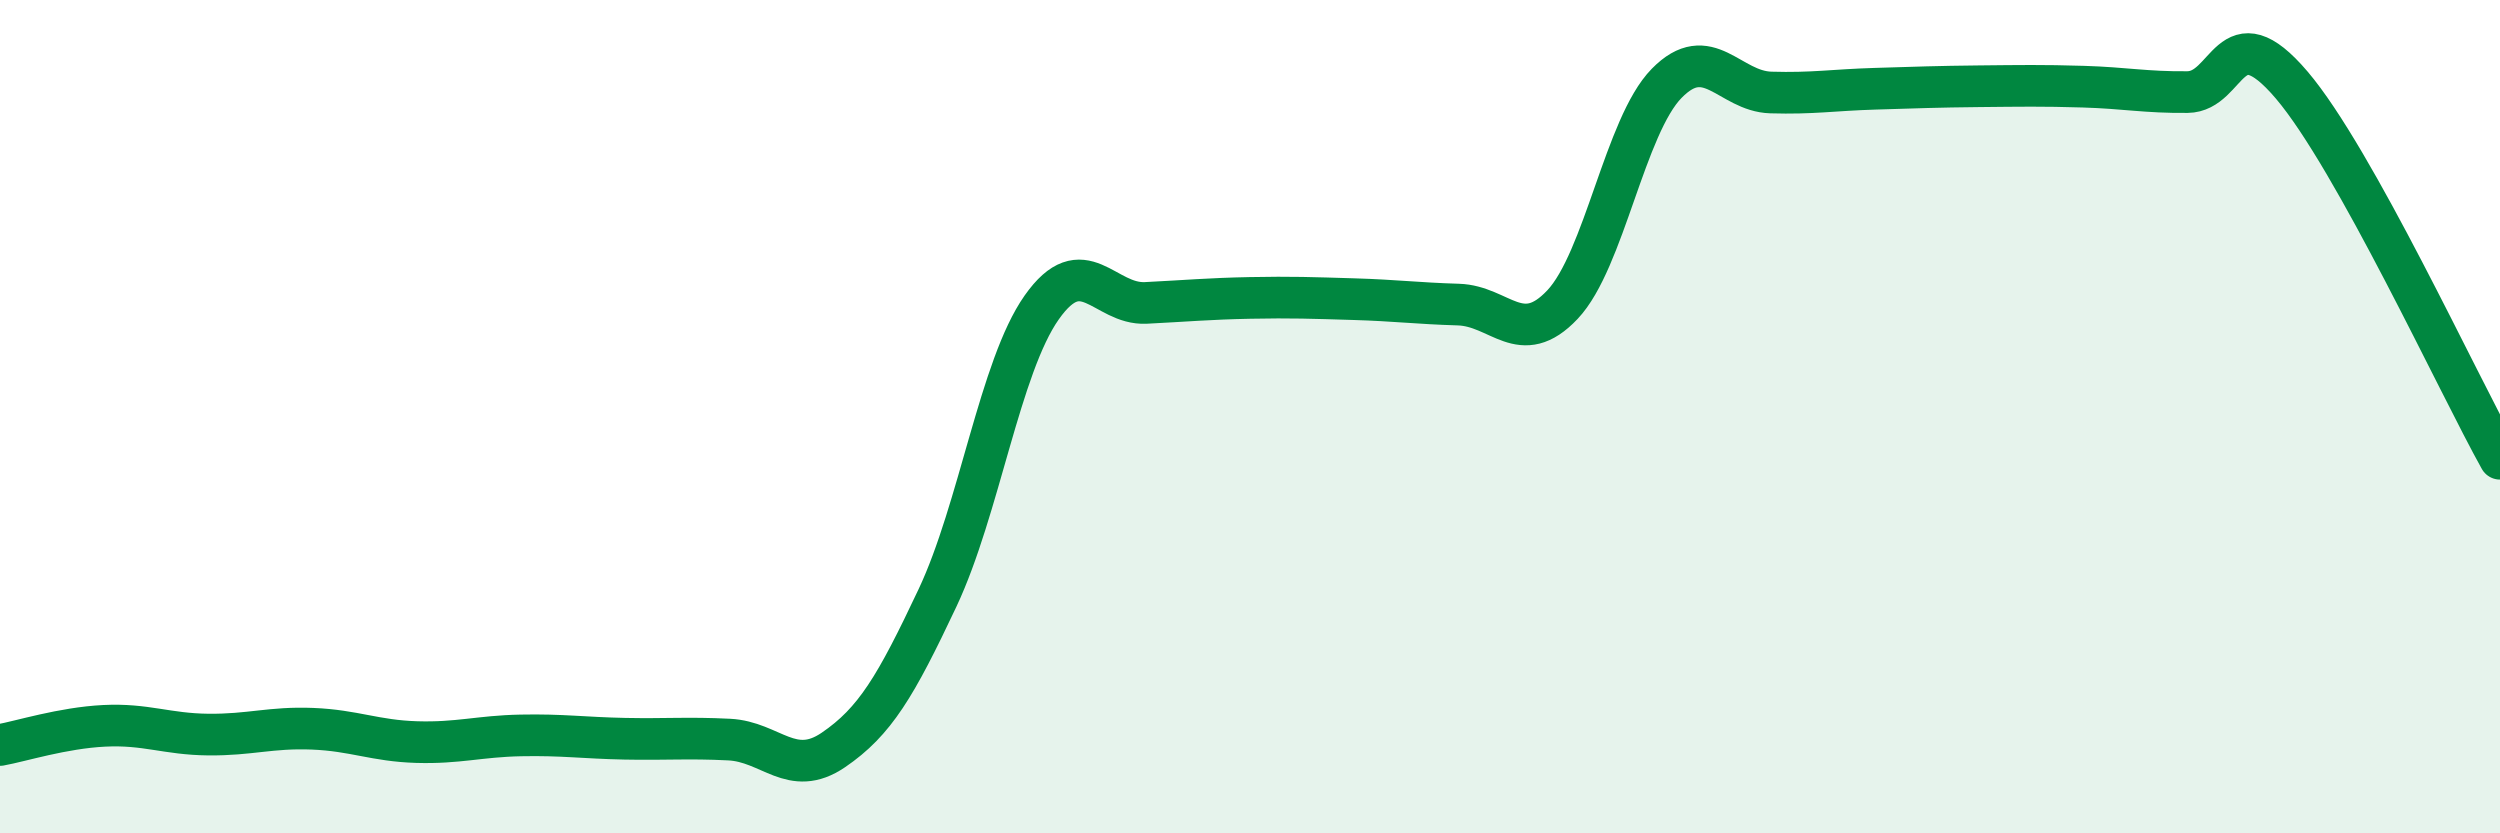
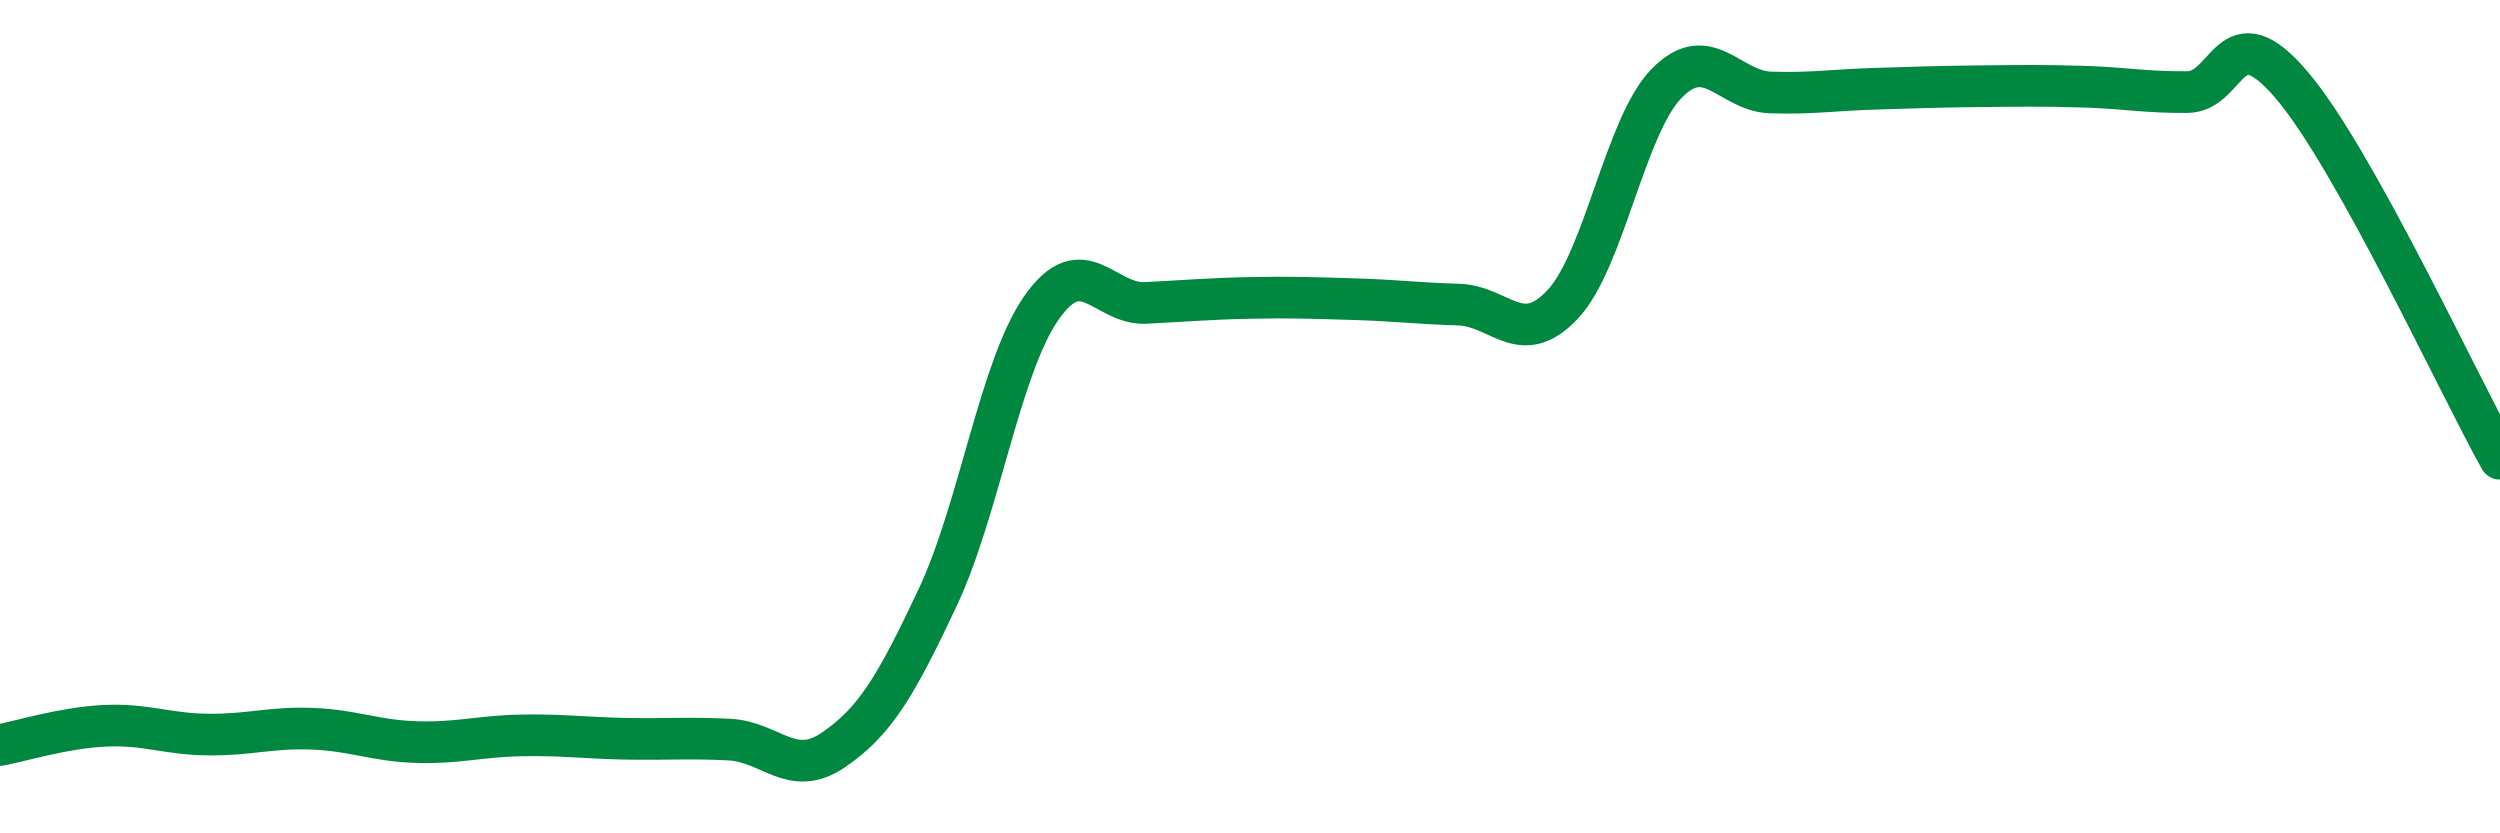
<svg xmlns="http://www.w3.org/2000/svg" width="60" height="20" viewBox="0 0 60 20">
-   <path d="M 0,17.88 C 0.5,17.79 1.5,17.47 2.5,17.42 C 3.5,17.37 4,17.62 5,17.63 C 6,17.64 6.5,17.45 7.5,17.49 C 8.5,17.53 9,17.78 10,17.81 C 11,17.84 11.5,17.67 12.5,17.65 C 13.5,17.63 14,17.71 15,17.73 C 16,17.75 16.5,17.7 17.5,17.75 C 18.5,17.8 19,18.68 20,18 C 21,17.32 21.5,16.47 22.5,14.35 C 23.5,12.23 24,8.8 25,7.38 C 26,5.96 26.5,7.32 27.5,7.27 C 28.5,7.22 29,7.17 30,7.15 C 31,7.13 31.5,7.15 32.5,7.18 C 33.5,7.21 34,7.28 35,7.31 C 36,7.34 36.5,8.37 37.5,7.31 C 38.5,6.25 39,3.02 40,2 C 41,0.98 41.5,2.19 42.5,2.22 C 43.5,2.25 44,2.16 45,2.13 C 46,2.1 46.5,2.08 47.5,2.07 C 48.5,2.06 49,2.05 50,2.08 C 51,2.11 51.5,2.22 52.5,2.21 C 53.5,2.2 53.5,0.28 55,2.04 C 56.5,3.8 59,9.22 60,11.01L60 20L0 20Z" fill="#008740" opacity="0.1" stroke-linecap="round" stroke-linejoin="round" />
  <path d="M 0,17.88 C 0.5,17.79 1.5,17.47 2.5,17.42 C 3.5,17.37 4,17.62 5,17.63 C 6,17.64 6.5,17.45 7.5,17.49 C 8.5,17.53 9,17.78 10,17.81 C 11,17.84 11.5,17.67 12.5,17.65 C 13.5,17.63 14,17.71 15,17.73 C 16,17.75 16.5,17.7 17.5,17.75 C 18.5,17.8 19,18.68 20,18 C 21,17.32 21.5,16.47 22.5,14.35 C 23.5,12.23 24,8.8 25,7.38 C 26,5.96 26.5,7.32 27.5,7.27 C 28.5,7.22 29,7.17 30,7.15 C 31,7.13 31.5,7.15 32.5,7.18 C 33.5,7.21 34,7.28 35,7.31 C 36,7.34 36.5,8.37 37.5,7.31 C 38.5,6.25 39,3.02 40,2 C 41,0.98 41.5,2.19 42.5,2.22 C 43.5,2.25 44,2.16 45,2.13 C 46,2.1 46.5,2.08 47.5,2.07 C 48.5,2.06 49,2.05 50,2.08 C 51,2.11 51.5,2.22 52.5,2.21 C 53.5,2.2 53.5,0.28 55,2.04 C 56.5,3.8 59,9.22 60,11.01" stroke="#008740" stroke-width="1" fill="none" stroke-linecap="round" stroke-linejoin="round" />
</svg>